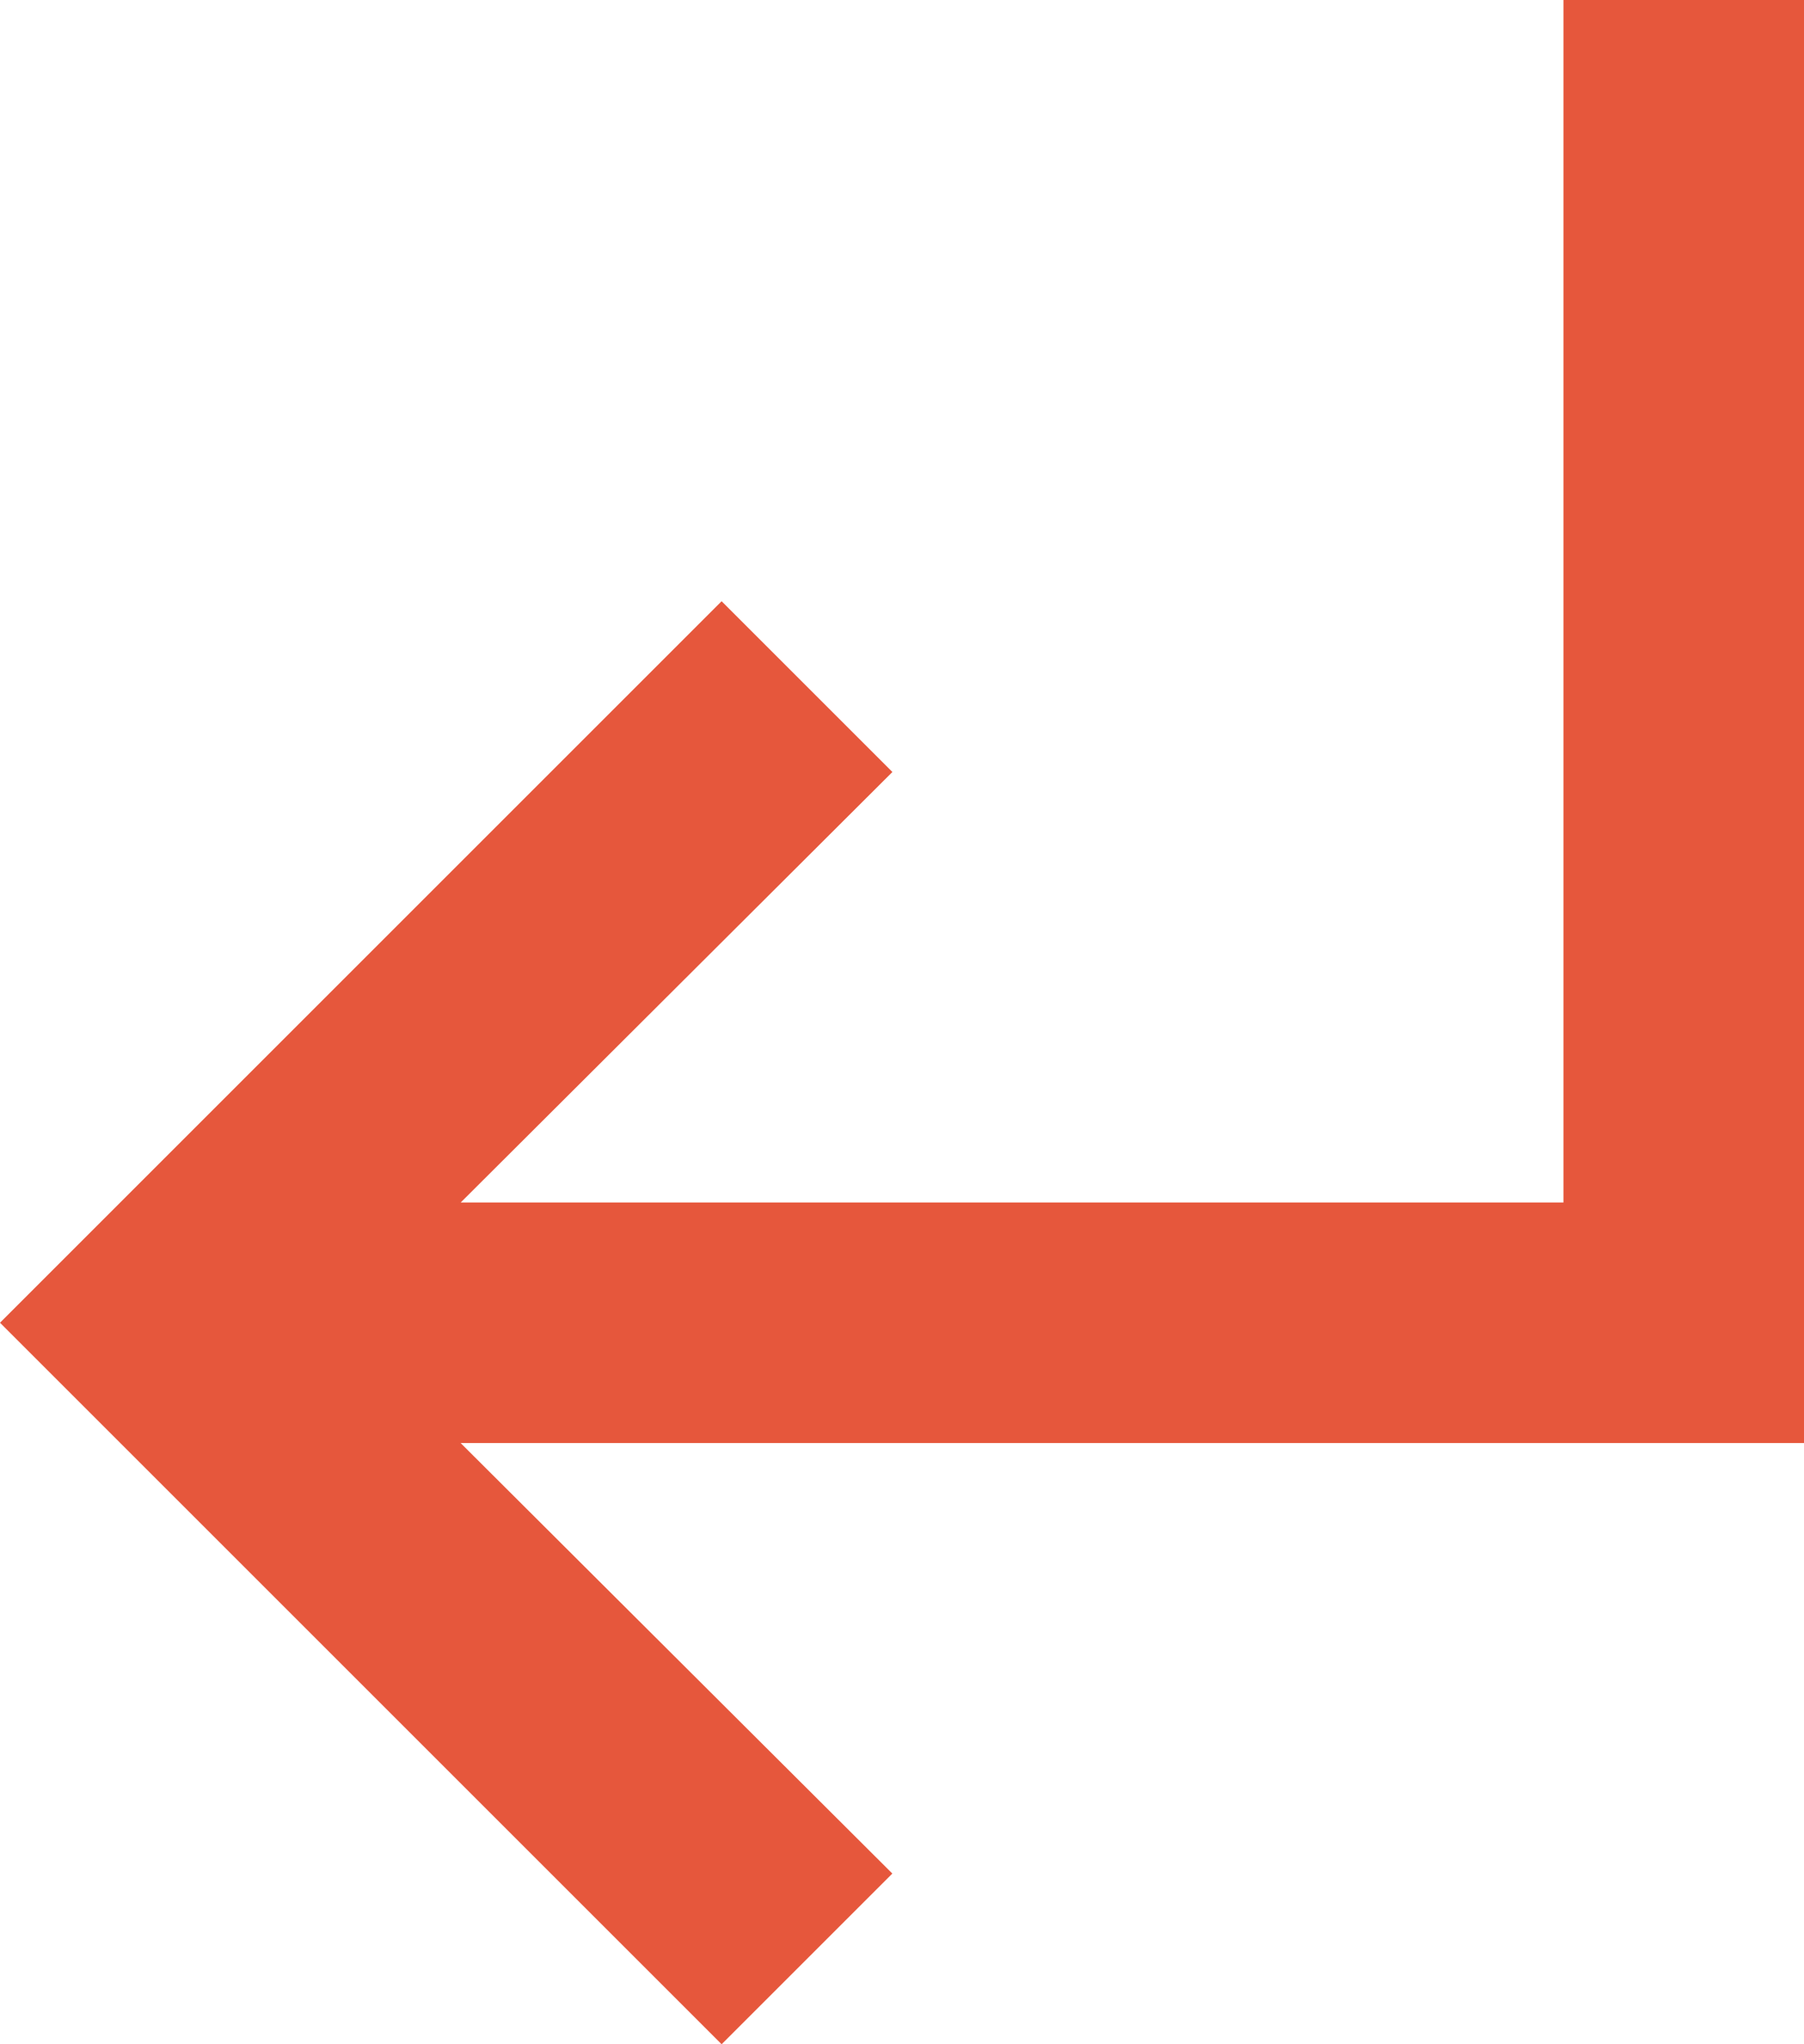
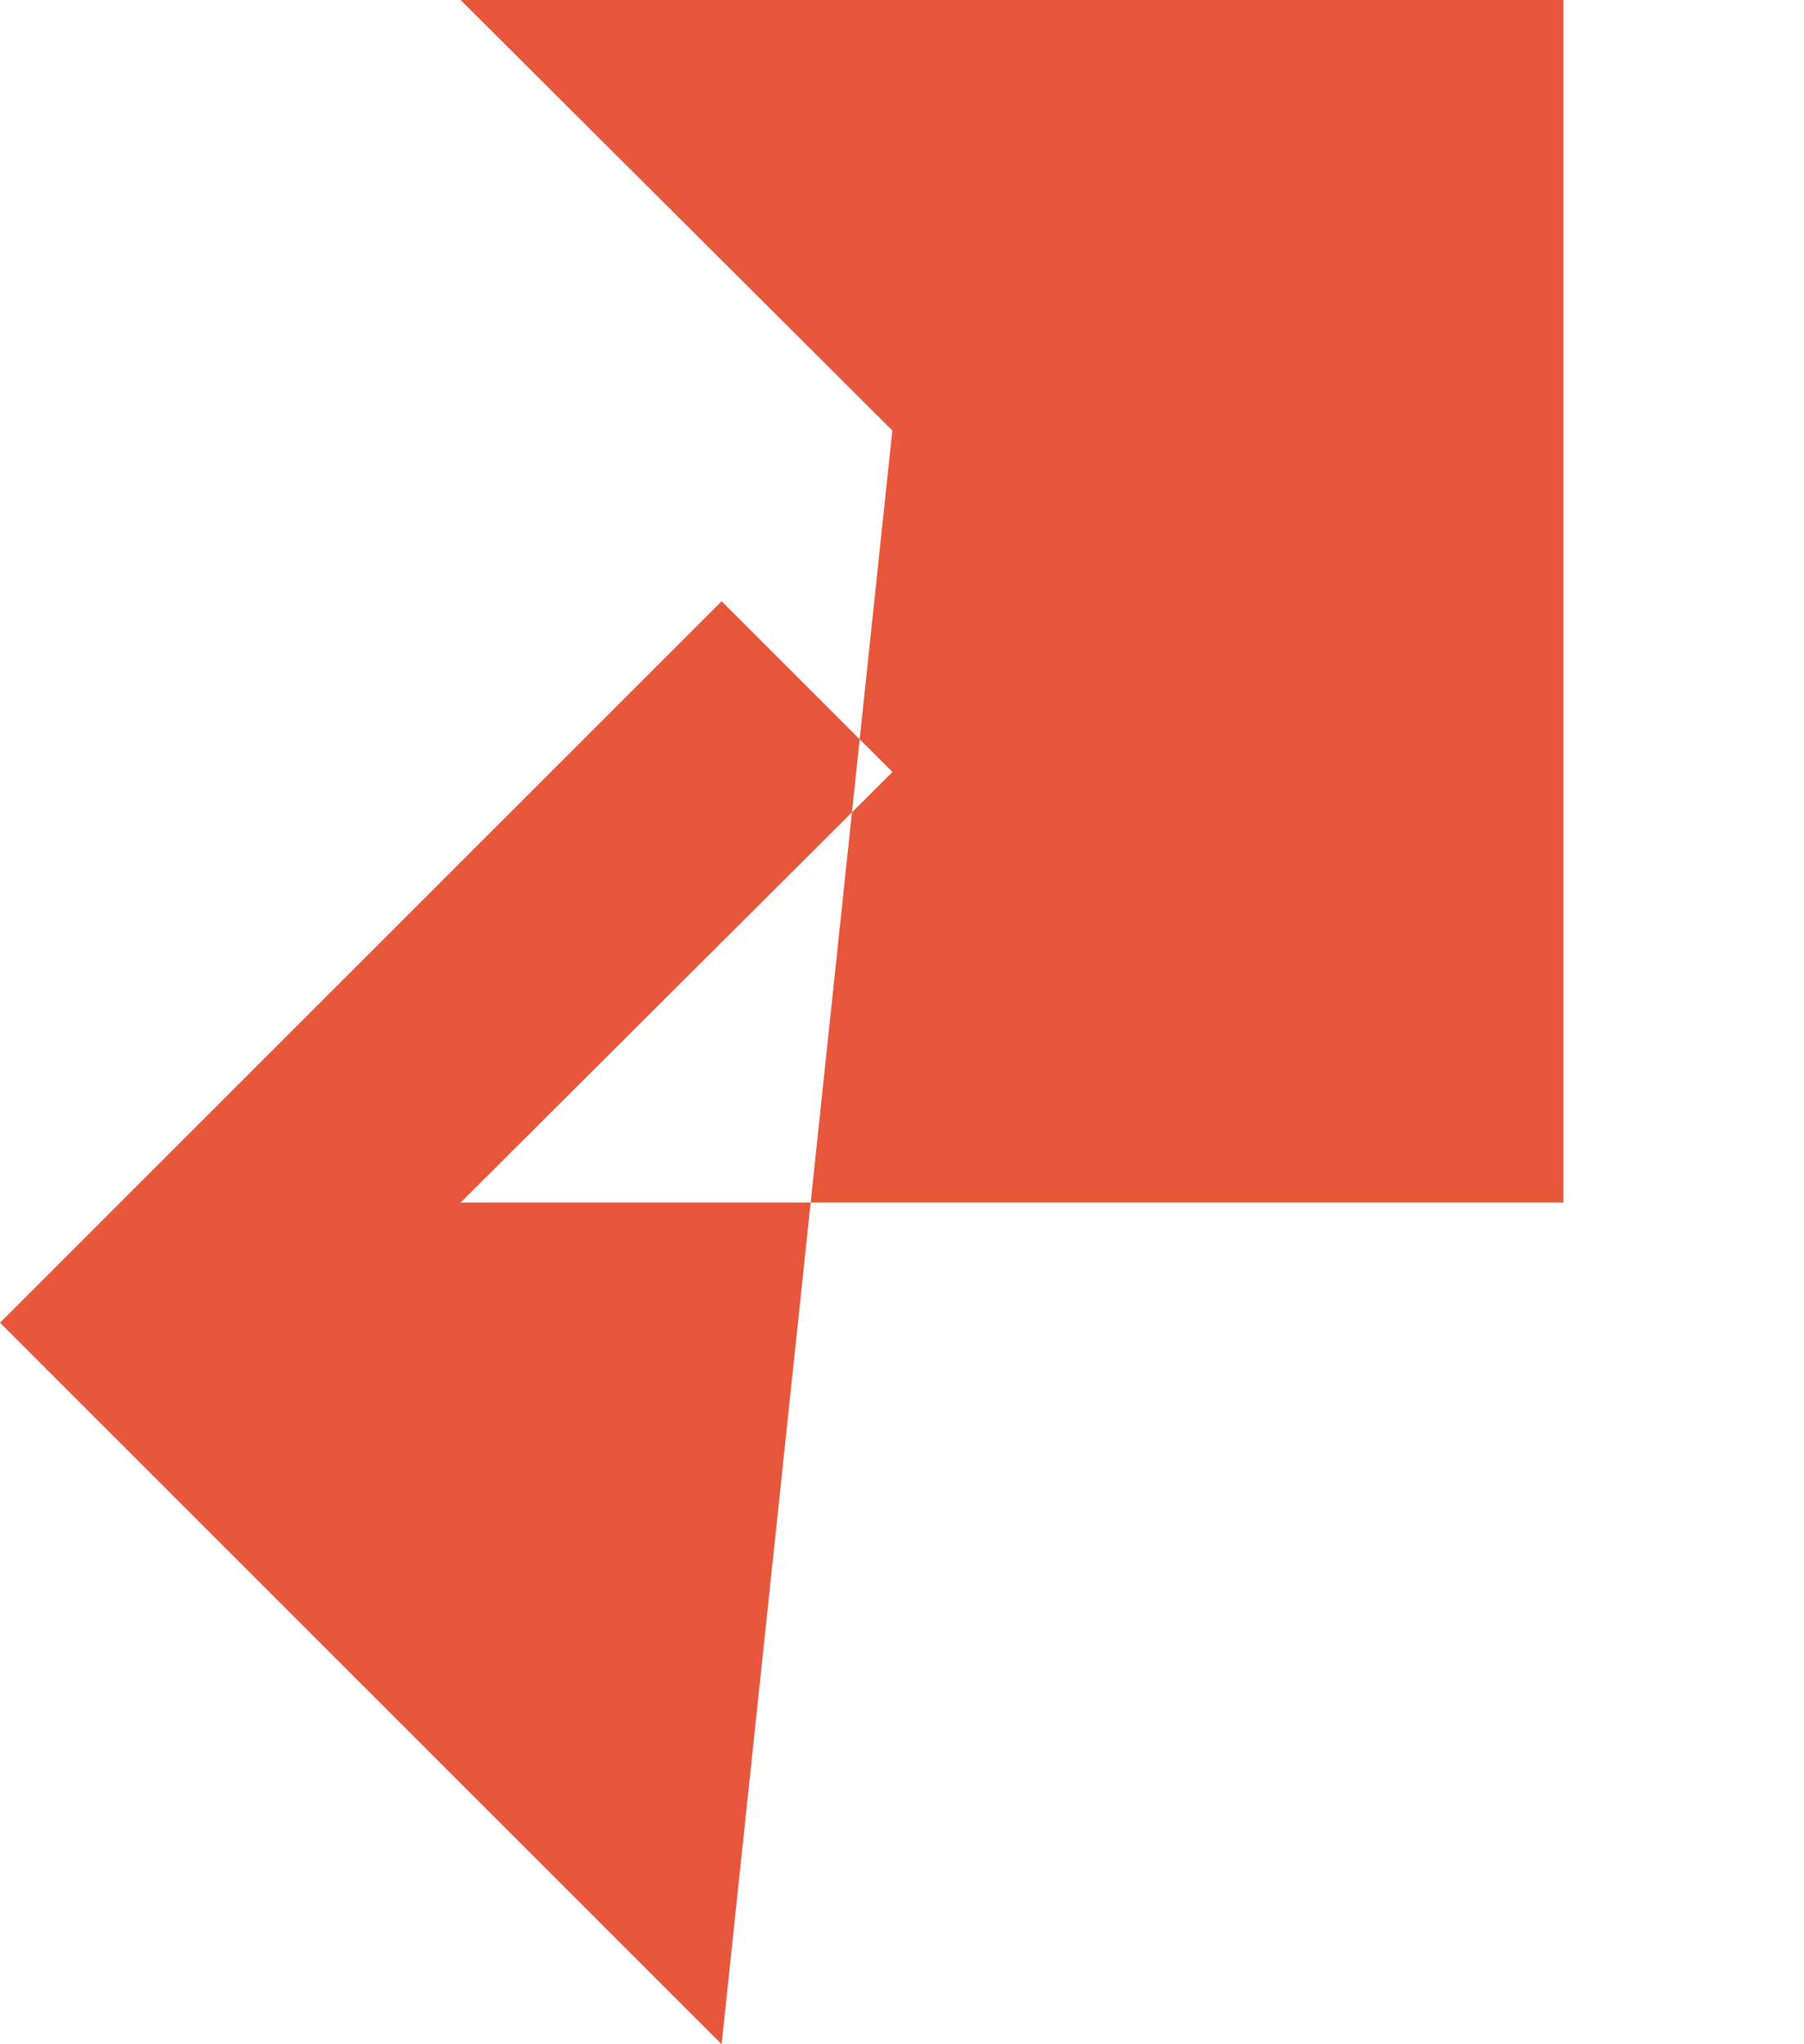
<svg xmlns="http://www.w3.org/2000/svg" width="25.297" height="28.67" viewBox="0 0 25.297 28.67">
-   <path id="Icon_material-subdirectory-arrow-left" data-name="Icon material-subdirectory-arrow-left" d="M17.619,14.432l2.395,2.395-6.054,6.038H29.424V6H32.8V26.238H13.959l6.054,6.038L17.619,34.67,7.5,24.551Z" transform="translate(-7.5 -6)" fill="#e6573c" />
+   <path id="Icon_material-subdirectory-arrow-left" data-name="Icon material-subdirectory-arrow-left" d="M17.619,14.432l2.395,2.395-6.054,6.038H29.424V6H32.8H13.959l6.054,6.038L17.619,34.67,7.5,24.551Z" transform="translate(-7.5 -6)" fill="#e6573c" />
</svg>